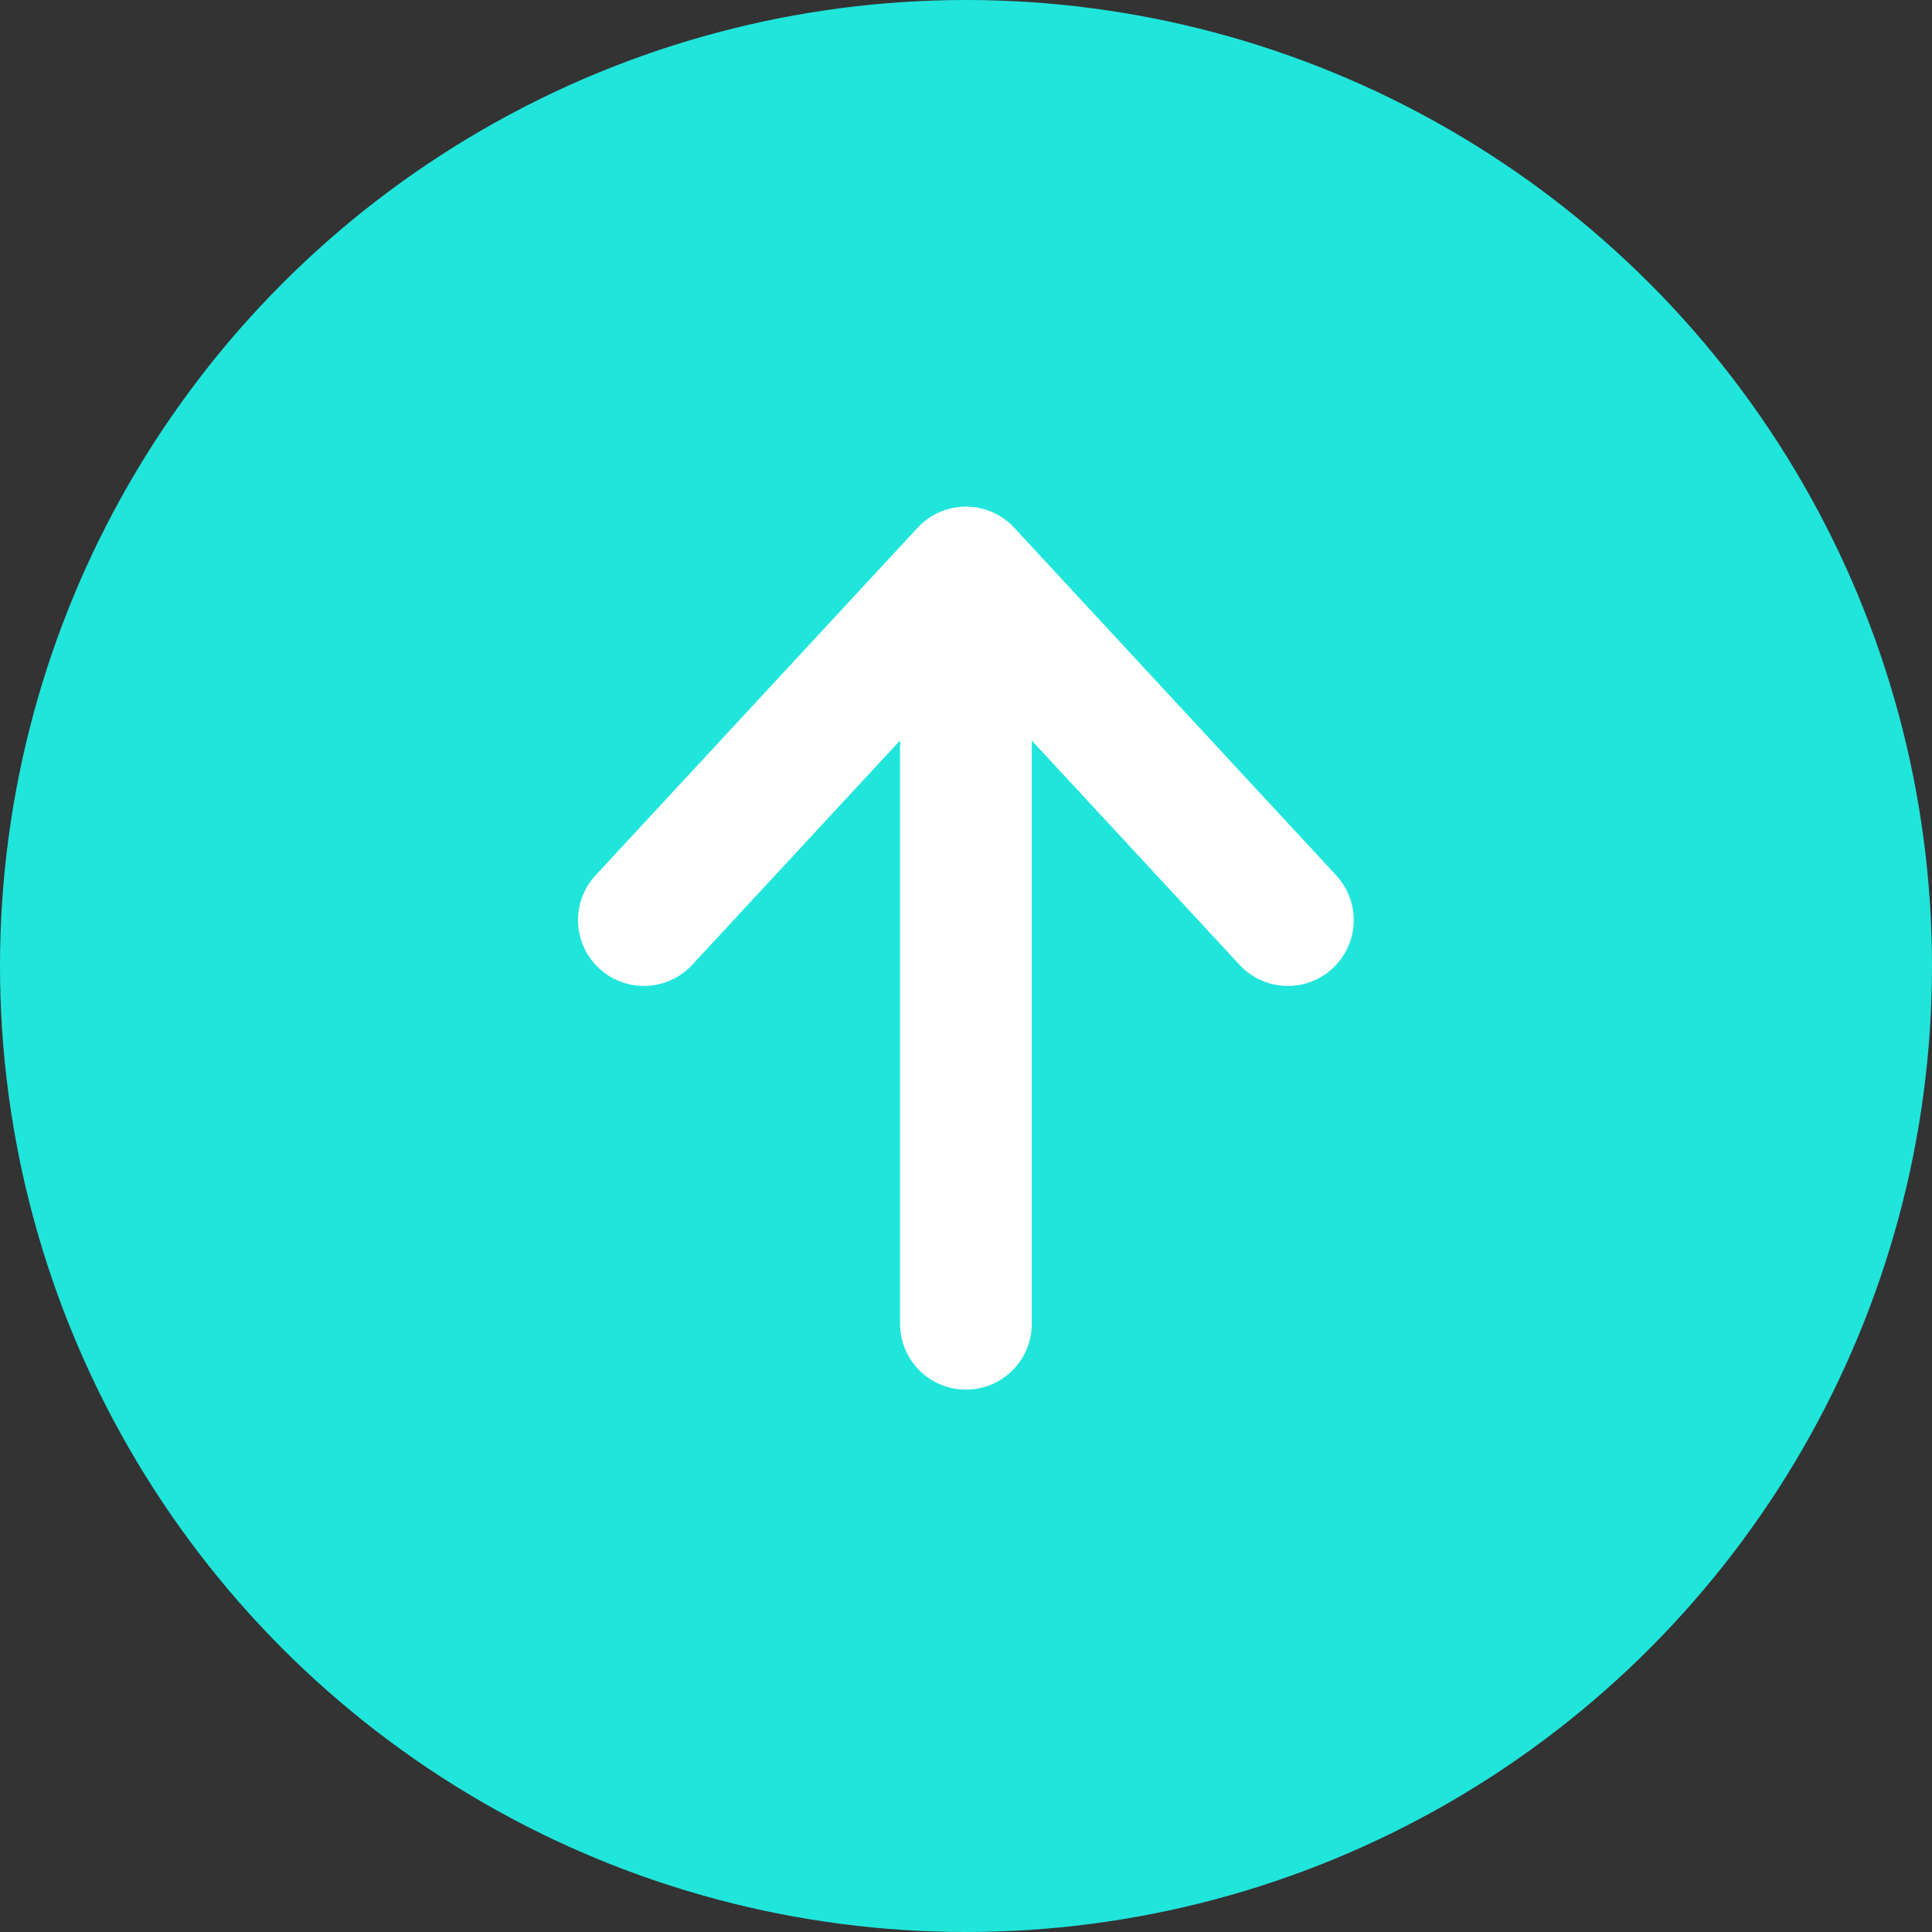
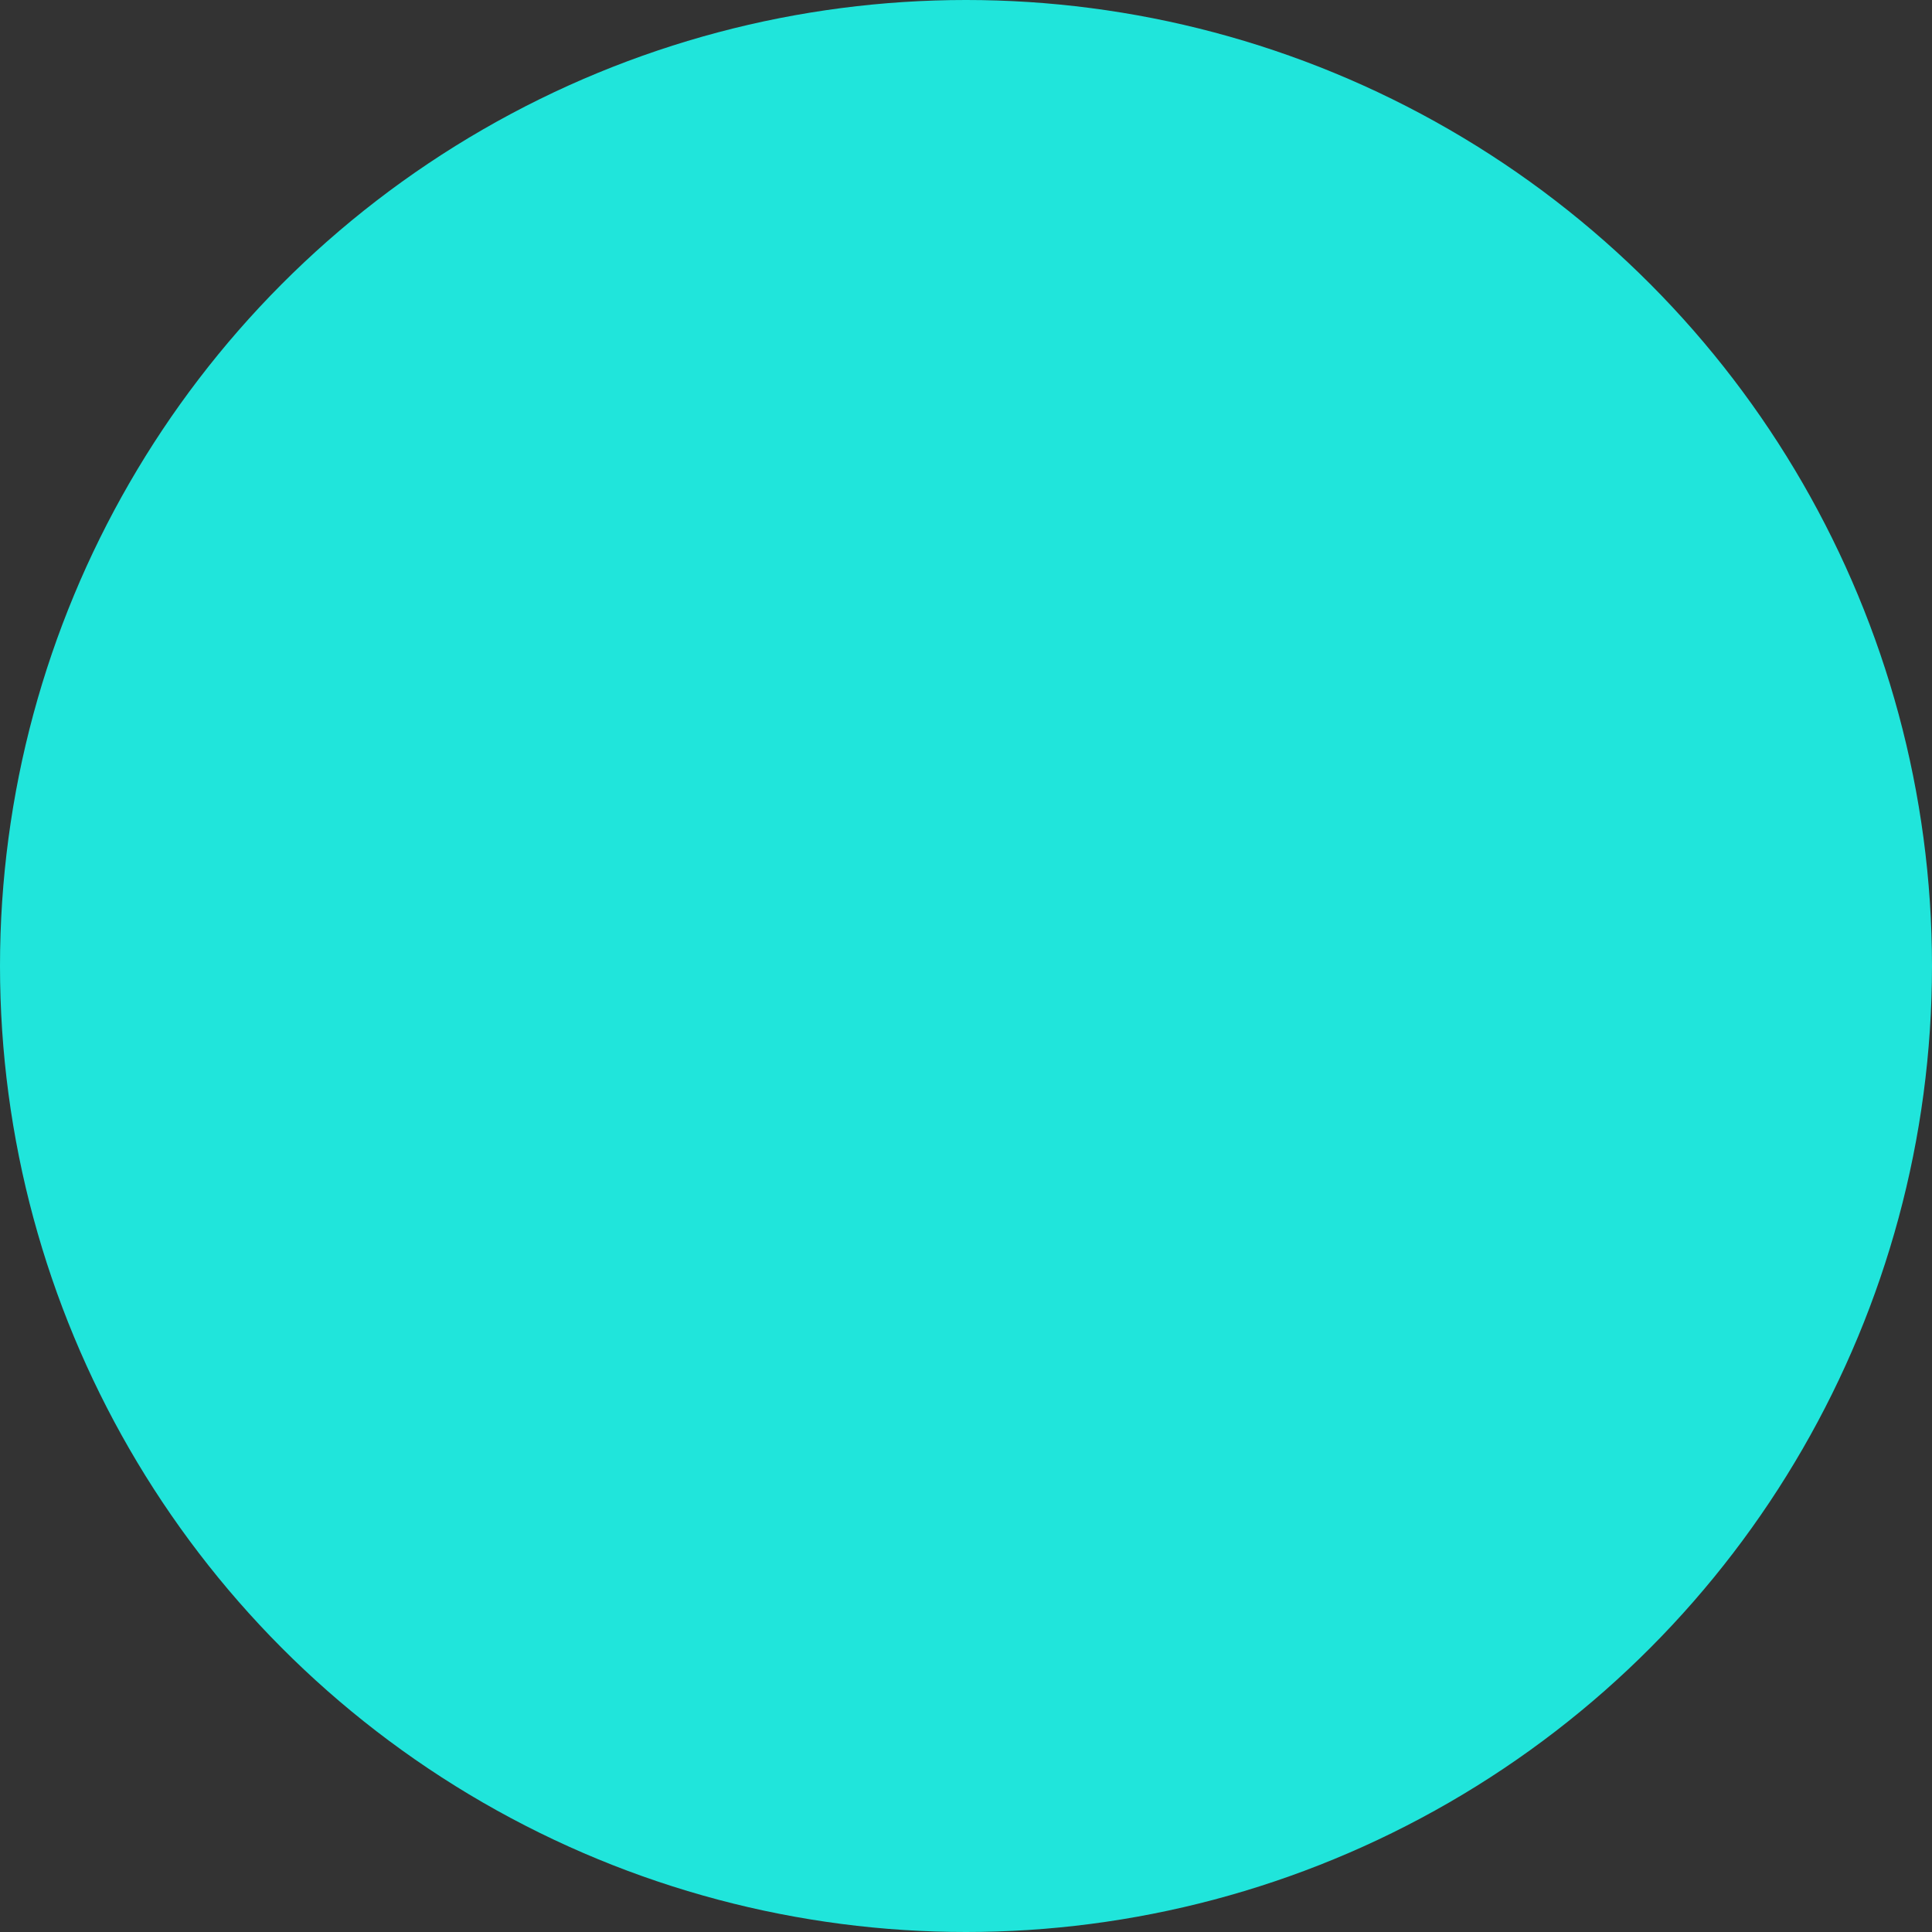
<svg xmlns="http://www.w3.org/2000/svg" width="22" height="22" viewBox="0 0 22 22" fill="none">
  <rect x="0" y="0" width="22" height="22" fill="#333333" stroke="none" />
  <circle cx="11" cy="11" r="11" fill="#20E5DB" />
-   <path d="M10.999 6.519V15.074M10.999 6.519L7.332 10.477M10.999 6.519L14.665 10.477" stroke="white" stroke-width="1.5" stroke-linecap="round" stroke-linejoin="round" />
</svg>